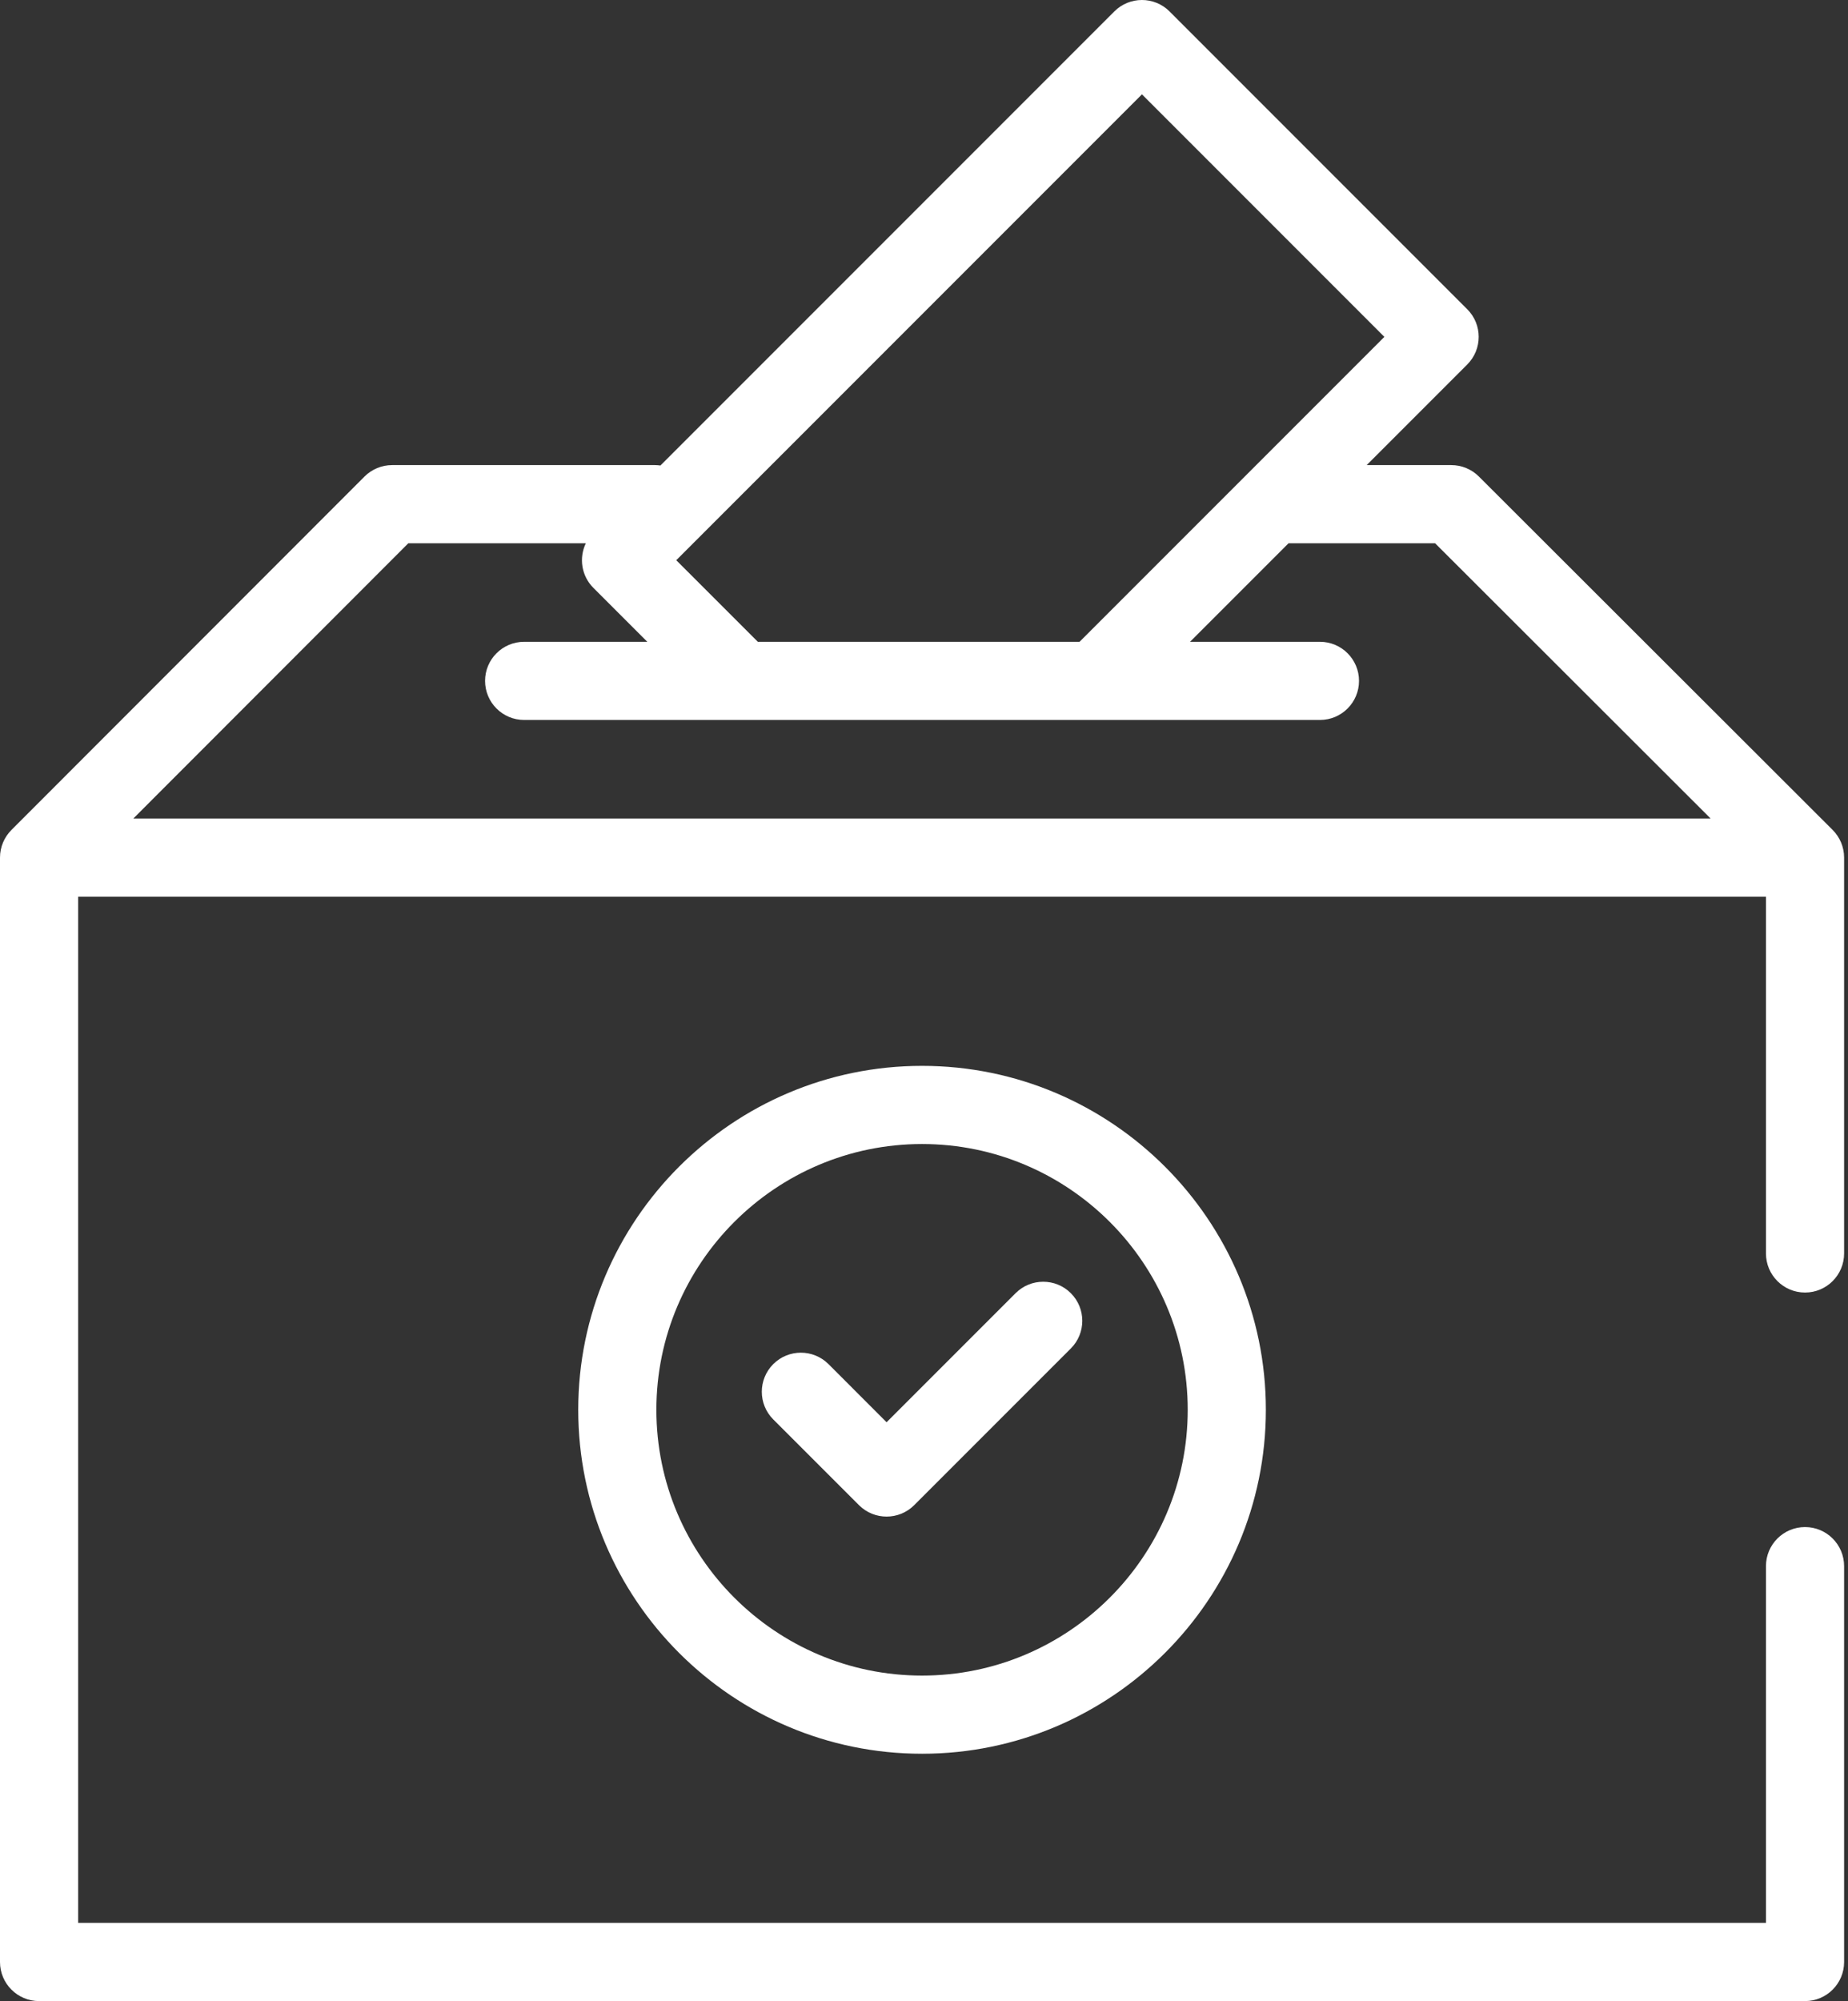
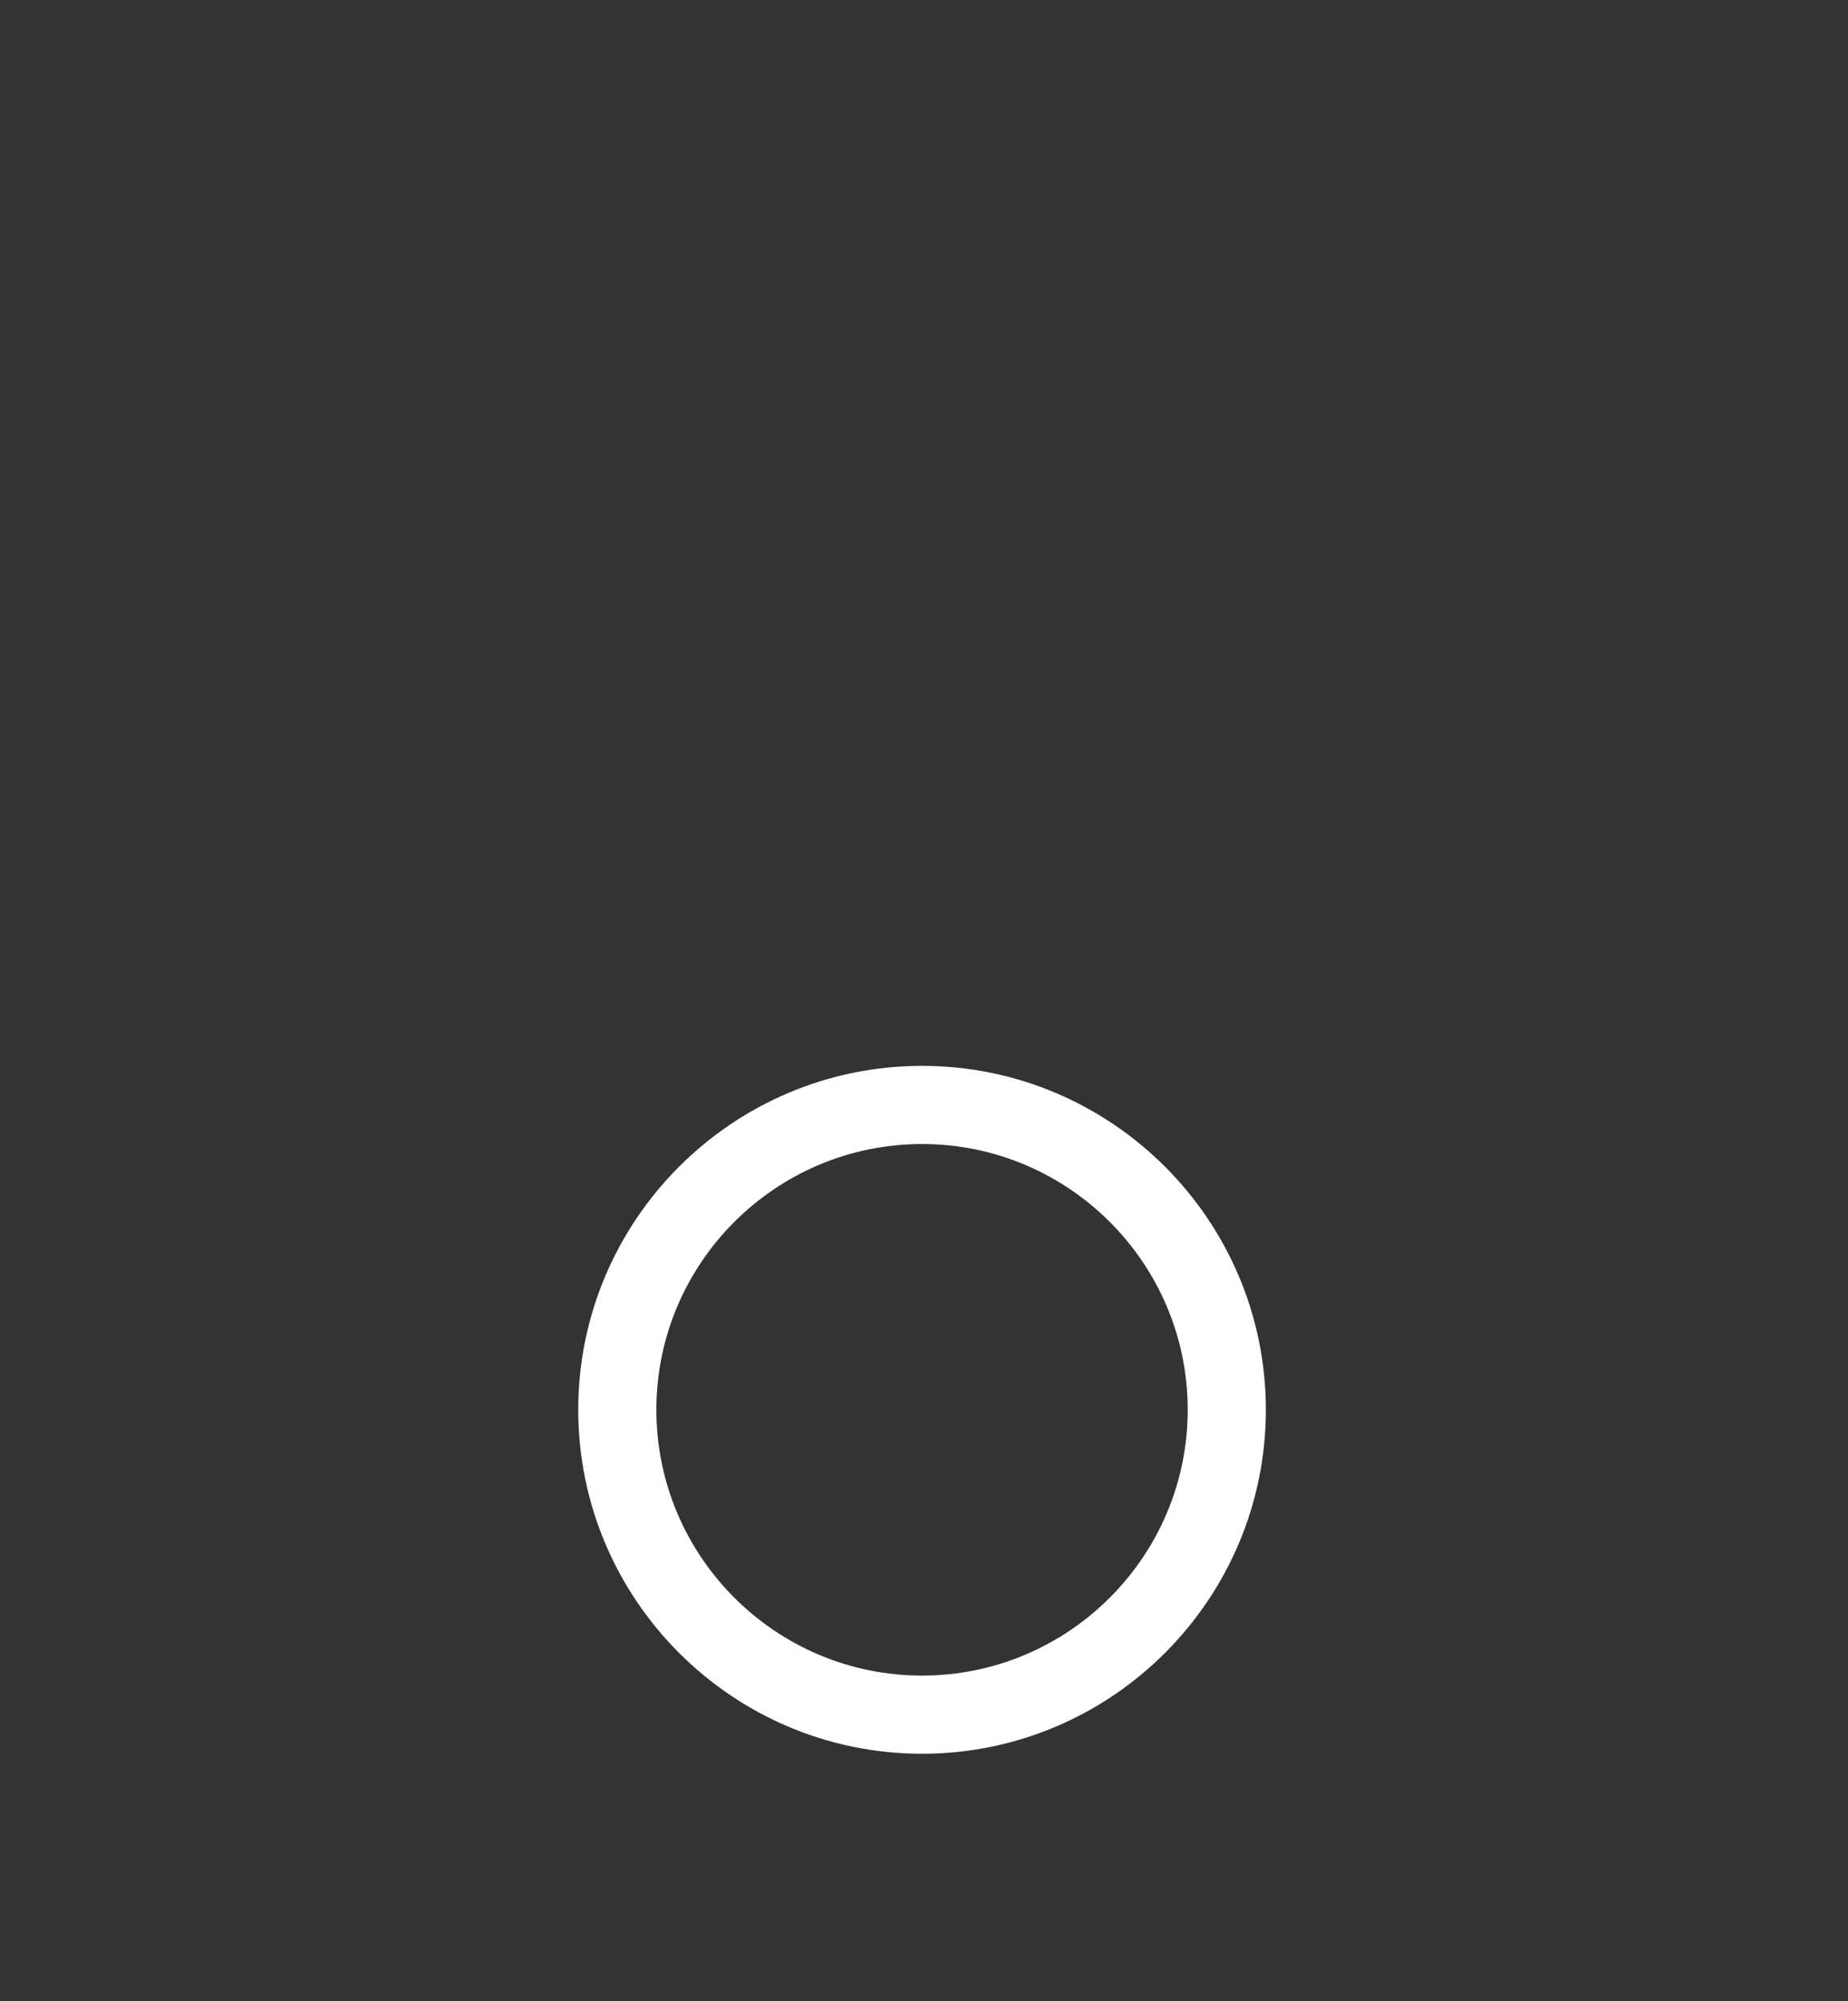
<svg xmlns="http://www.w3.org/2000/svg" width="473" height="512" viewBox="0 0 473 512" fill="none">
  <rect x="0" y="0" width="473" height="512" fill="#333333" stroke="none" />
-   <path d="M469.069 212.347L378.526 121.925C376.651 120.05 374.108 119 371.46 119H349.807L375.546 93.261C379.452 89.355 379.452 83.023 375.546 79.121L299.354 2.93C295.448 -0.977 289.116 -0.977 285.21 2.93L253.573 34.57L169.035 119.105C168.585 119.043 168.132 119 167.667 119H100.367C97.711 119 95.168 120.054 93.293 121.933L2.93 212.351V212.355C1.121 214.163 0 216.663 0 219.425V501.998C0 507.522 4.477 511.998 10 511.998H462.002C467.526 511.998 472.002 507.522 472.002 501.998V400.713C472.002 395.19 467.526 390.714 462.002 390.714C456.479 390.714 452.002 395.19 452.002 400.713V491.998H20V229.425H452.002V320.71C452.002 326.233 456.479 330.71 462.002 330.71C467.526 330.71 472.002 326.233 472.002 320.71V219.425C472.002 216.659 470.877 214.159 469.069 212.347V212.347ZM267.714 48.711L292.284 24.14L354.331 86.191L276.312 164.21H193.968L173.089 143.335L267.714 48.711ZM34.129 209.425L104.507 139H149.945C148.152 142.722 148.789 147.32 151.874 150.406L165.683 164.21H134.156C128.632 164.21 124.156 168.691 124.156 174.21C124.156 179.734 128.632 184.21 134.156 184.21H337.843C343.366 184.21 347.843 179.734 347.843 174.21C347.843 168.691 343.366 164.21 337.843 164.21H304.593L329.807 139H367.319L437.834 209.425H34.129Z" fill="white" />
  <path d="M148 360.71C148 409.233 187.476 448.714 236 448.714C284.523 448.714 324 409.233 324 360.71C324 312.19 284.523 272.71 236 272.71C187.476 272.71 148 312.187 148 360.71V360.71ZM304 360.71C304 398.206 273.496 428.714 236 428.714C198.507 428.714 168 398.206 168 360.71C168 323.218 198.507 292.71 236 292.71C273.496 292.71 304 323.214 304 360.71V360.71Z" fill="white" />
-   <path d="M212.058 349.026C208.152 345.12 201.82 345.12 197.913 349.026C194.011 352.933 194.011 359.265 197.913 363.167L219.855 385.104C221.808 387.058 224.366 388.034 226.925 388.034C229.484 388.034 232.042 387.058 233.995 385.104L274.085 345.015C277.991 341.112 277.991 334.78 274.085 330.874C270.179 326.968 263.847 326.968 259.945 330.874L226.925 363.894L212.058 349.026Z" fill="white" />
</svg>